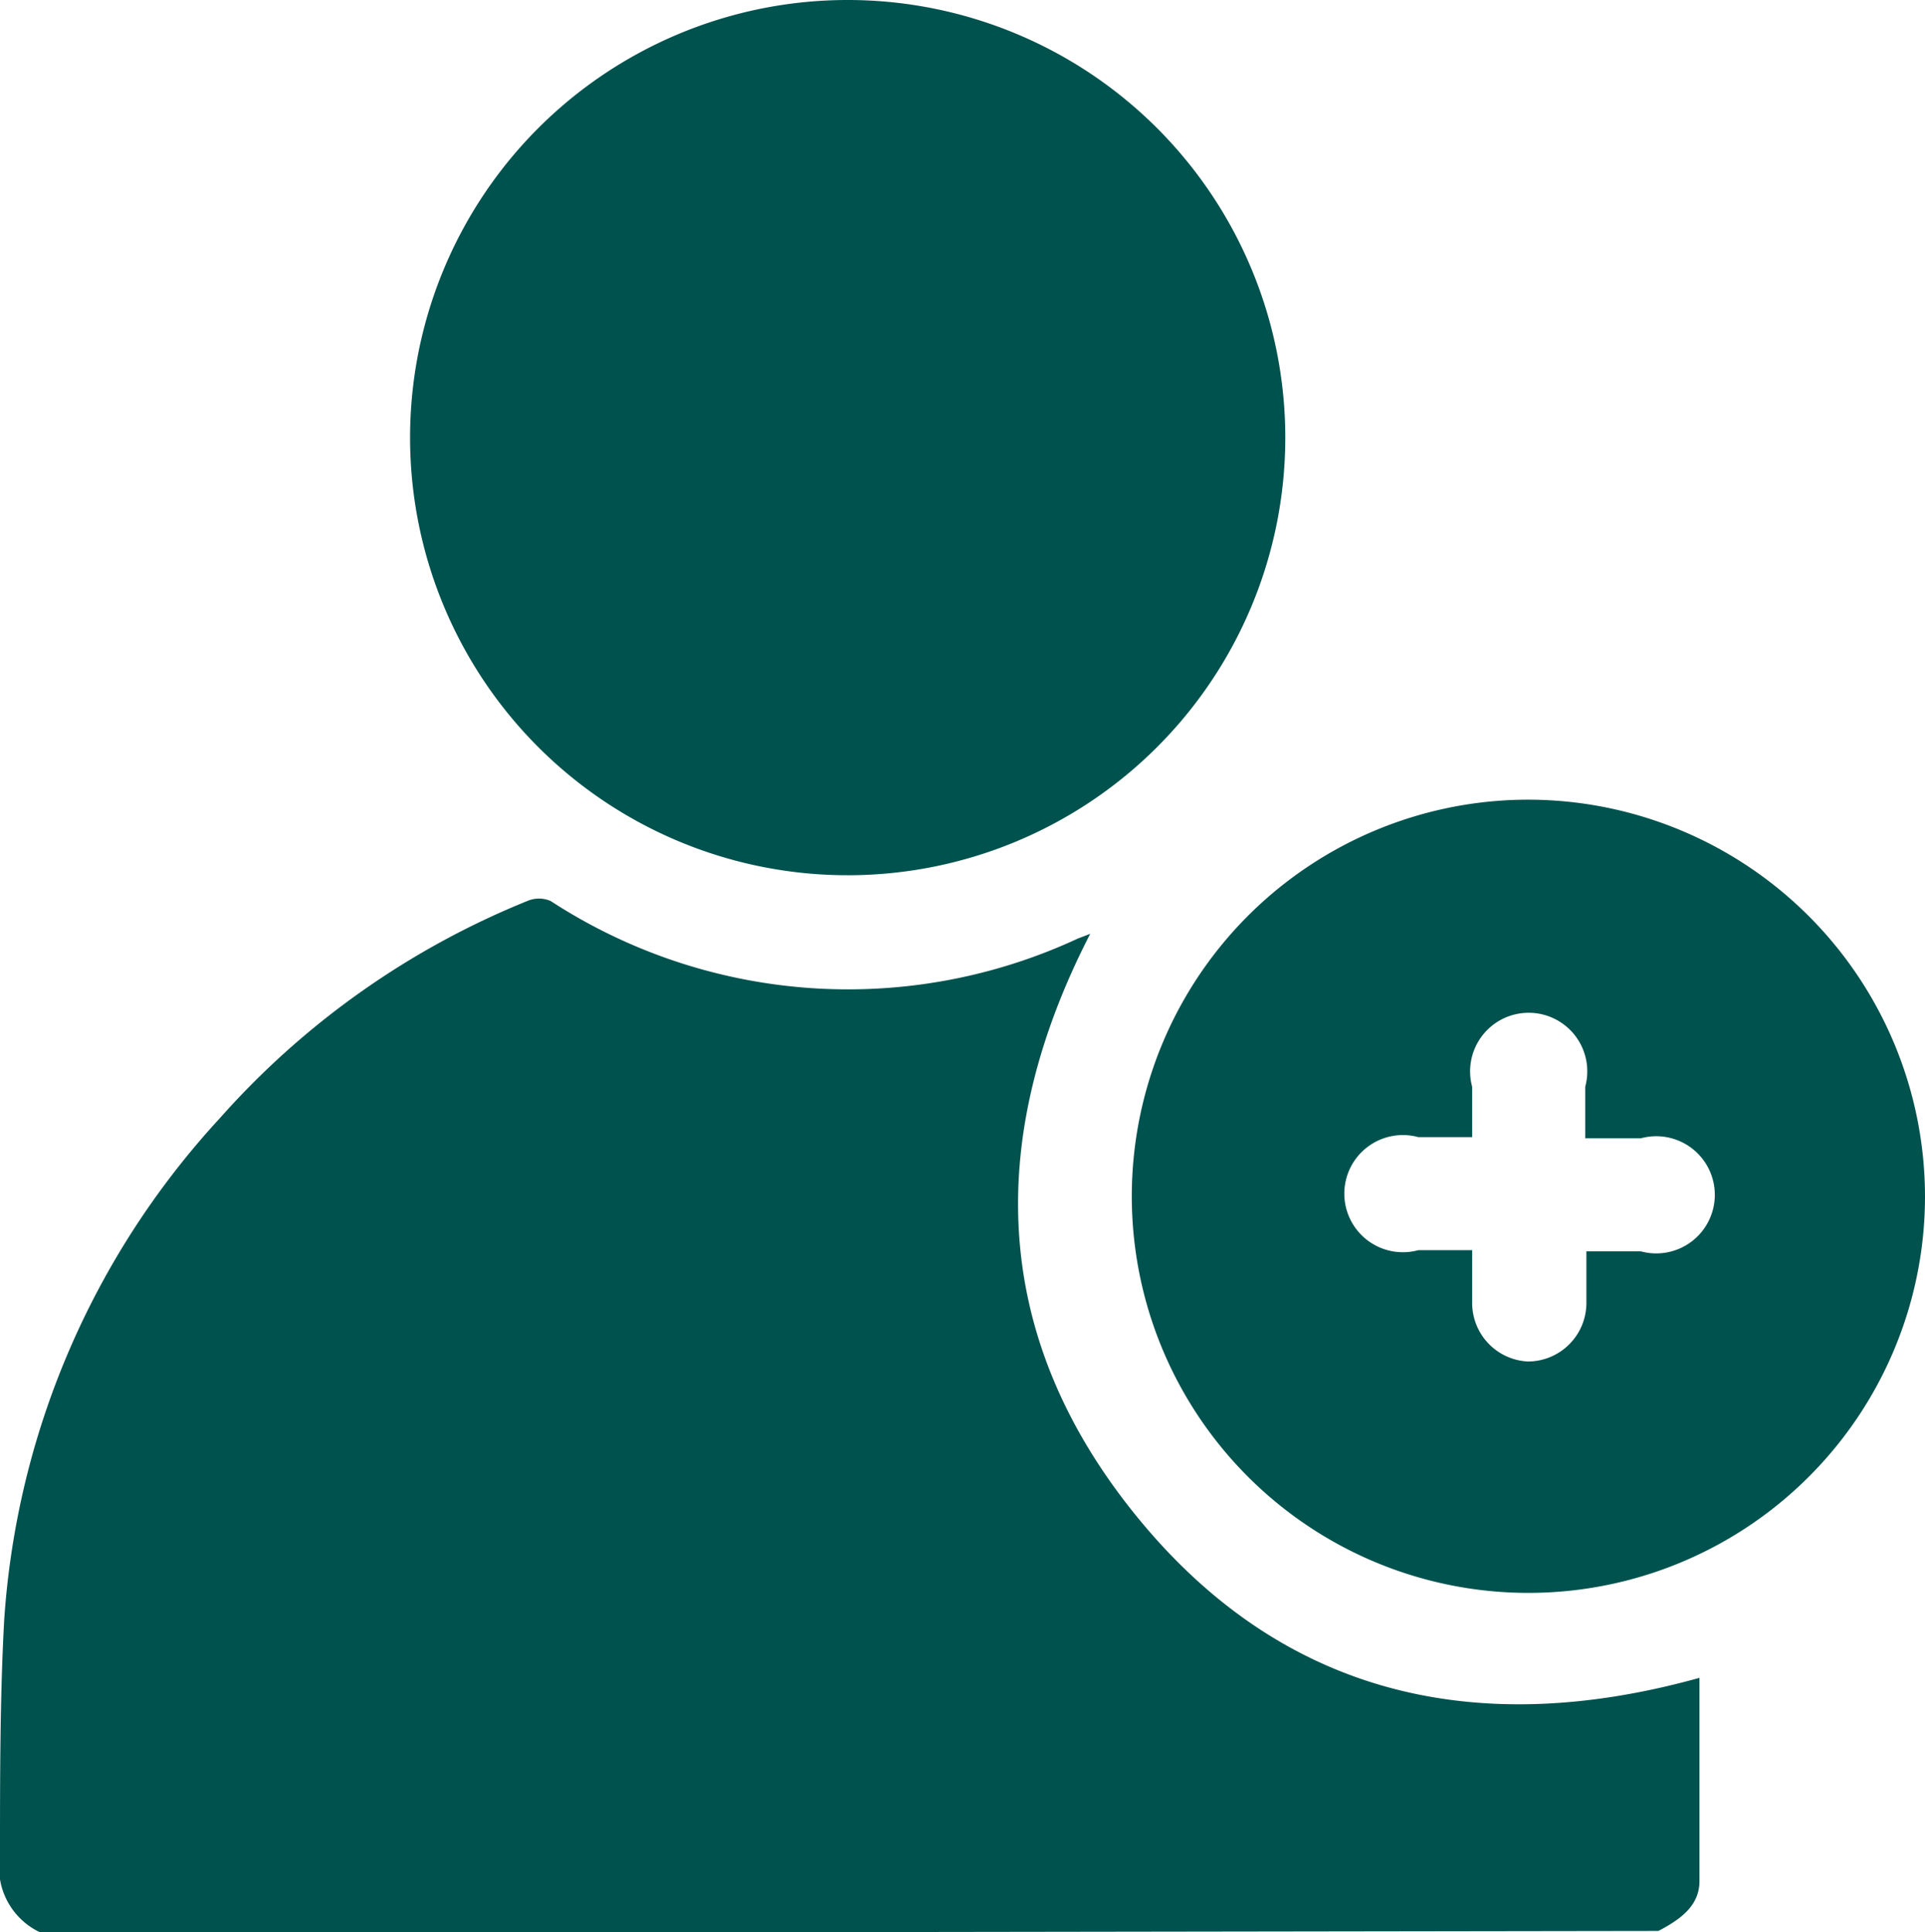
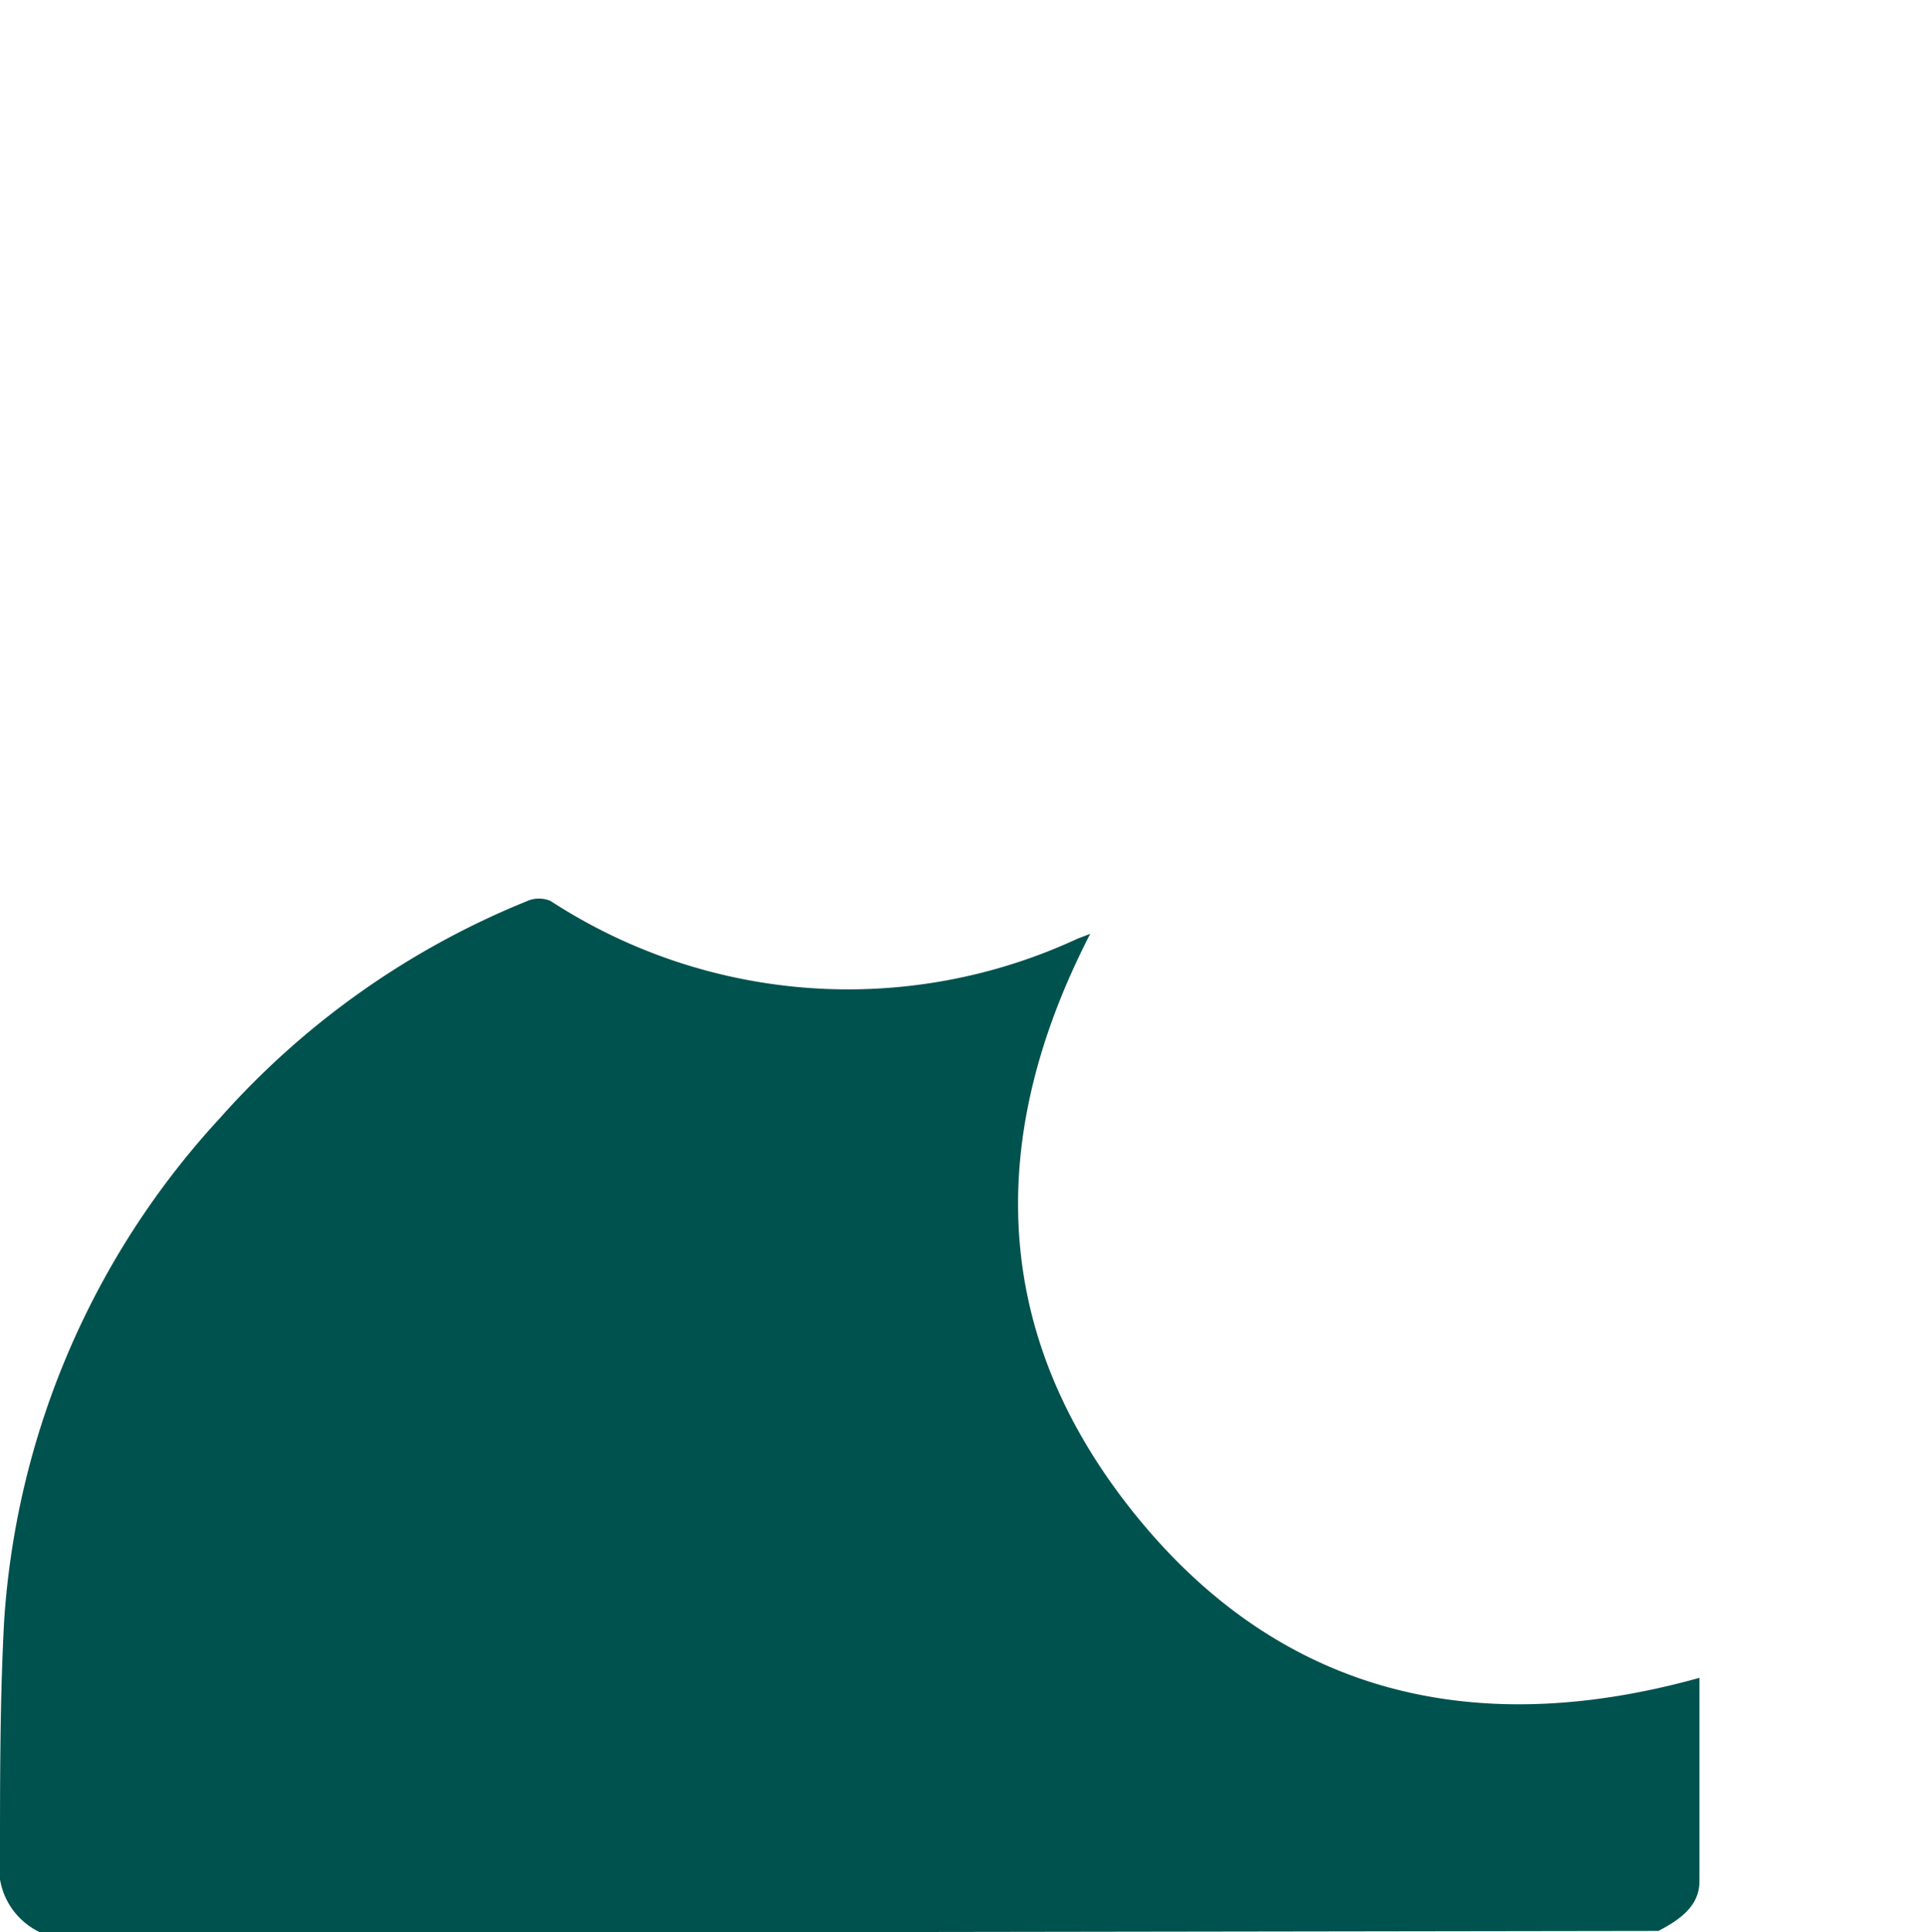
<svg xmlns="http://www.w3.org/2000/svg" viewBox="0 0 32.86 32.98">
  <defs>
    <style>.cls-1{fill:#00524e;}</style>
  </defs>
  <g id="圖層_2" data-name="圖層 2">
    <g id="圖層_1-2" data-name="圖層 1">
      <g id="J9qIX7">
        <path class="cls-1" d="M.72,33A1.22,1.22,0,0,1,0,31.68c0-1.34,0-2.69.07-4a14,14,0,0,1,3.68-8.59A14.07,14.07,0,0,1,9,15.38a.5.5,0,0,1,.4,0,9.3,9.3,0,0,0,9,.64l.21-.08c-1.74,3.38-1.72,6.68.6,9.7,2.5,3.25,5.88,4.09,9.8,3,0,1.15,0,2.31,0,3.47,0,.43-.34.66-.7.85Z" />
-         <path class="cls-1" d="M14.49,0A7.47,7.47,0,1,1,7,7.49,7.47,7.47,0,0,1,14.49,0Z" />
-         <path class="cls-1" d="M32.86,20.43a6.77,6.77,0,1,1-6.75-6.78A6.78,6.78,0,0,1,32.86,20.43Zm-5.8-1v-.88a1,1,0,1,0-1.93,0v.86h-.92a1,1,0,1,0,0,1.93c.29,0,.59,0,.92,0v.9a1,1,0,0,0,.95,1,1,1,0,0,0,1-1v-.88c.34,0,.64,0,.93,0a1,1,0,1,0,0-1.93Z" />
      </g>
    </g>
  </g>
</svg>